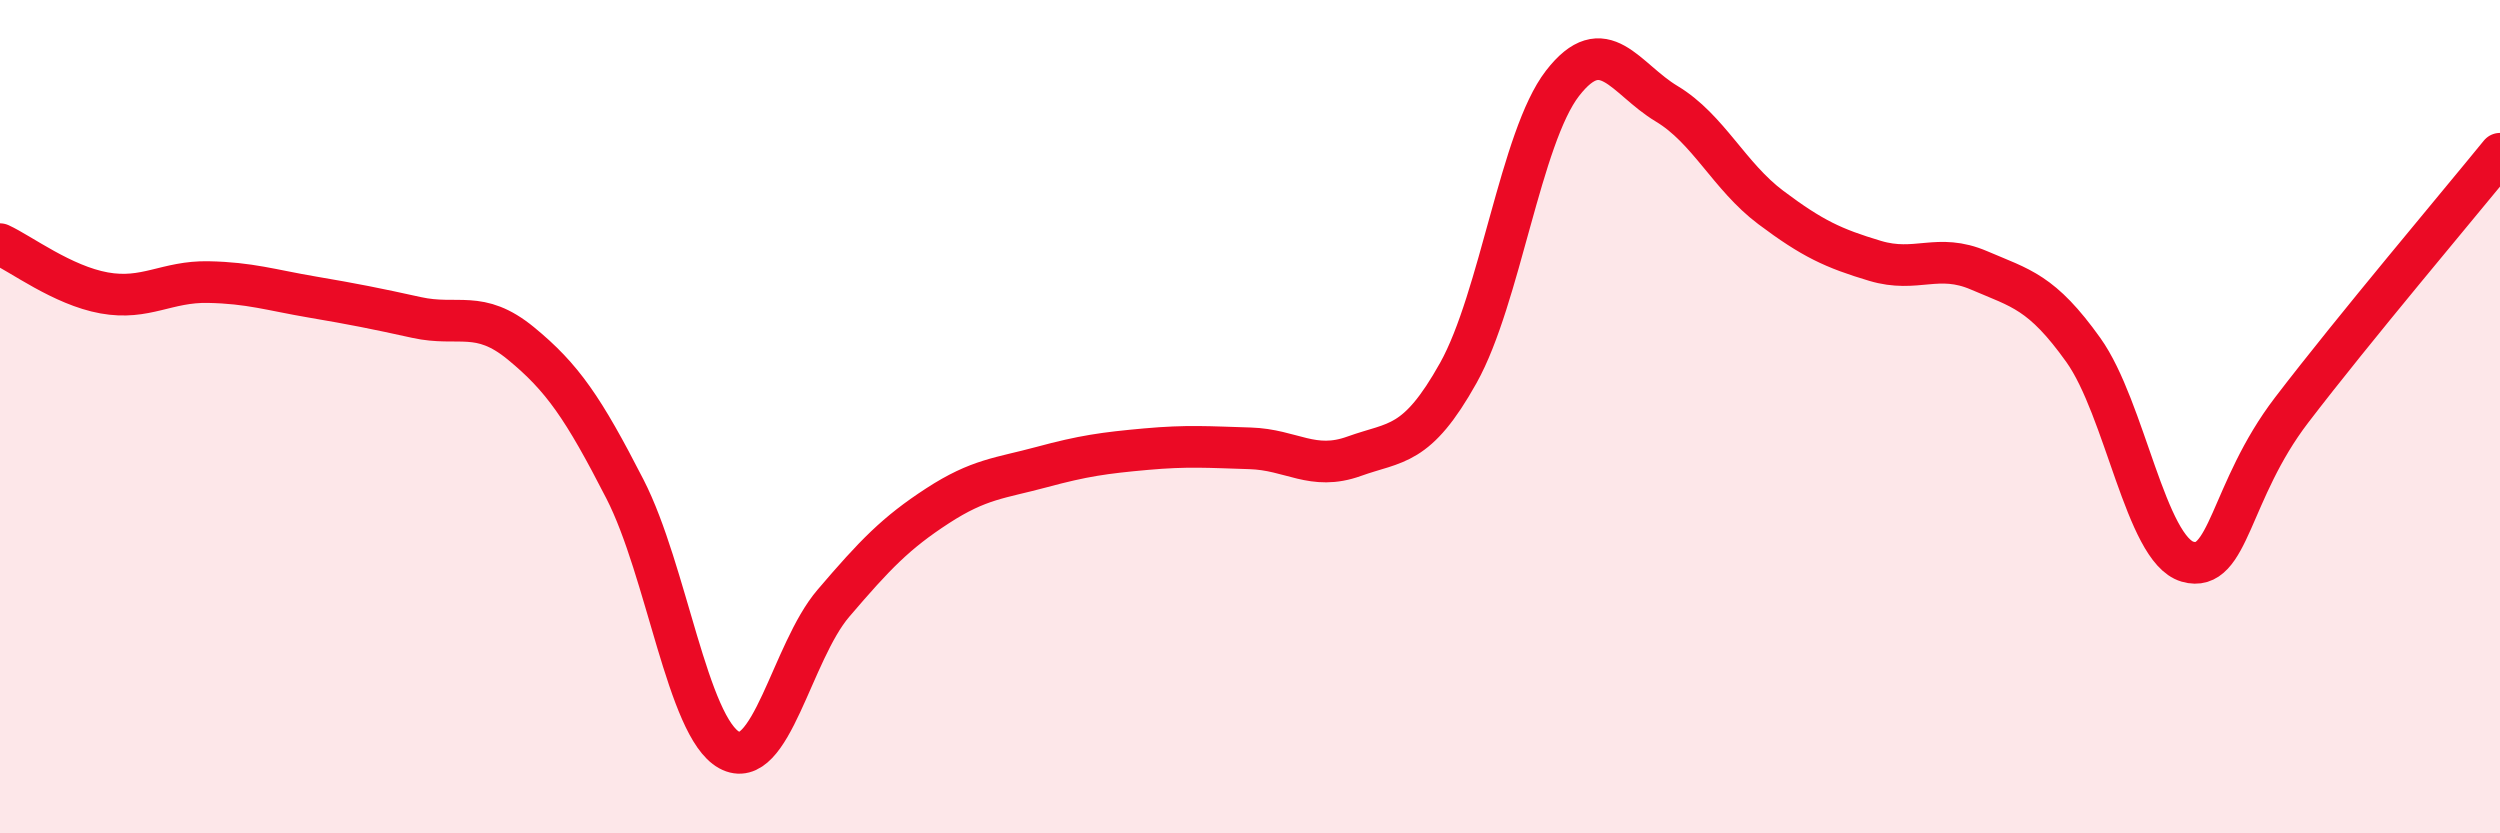
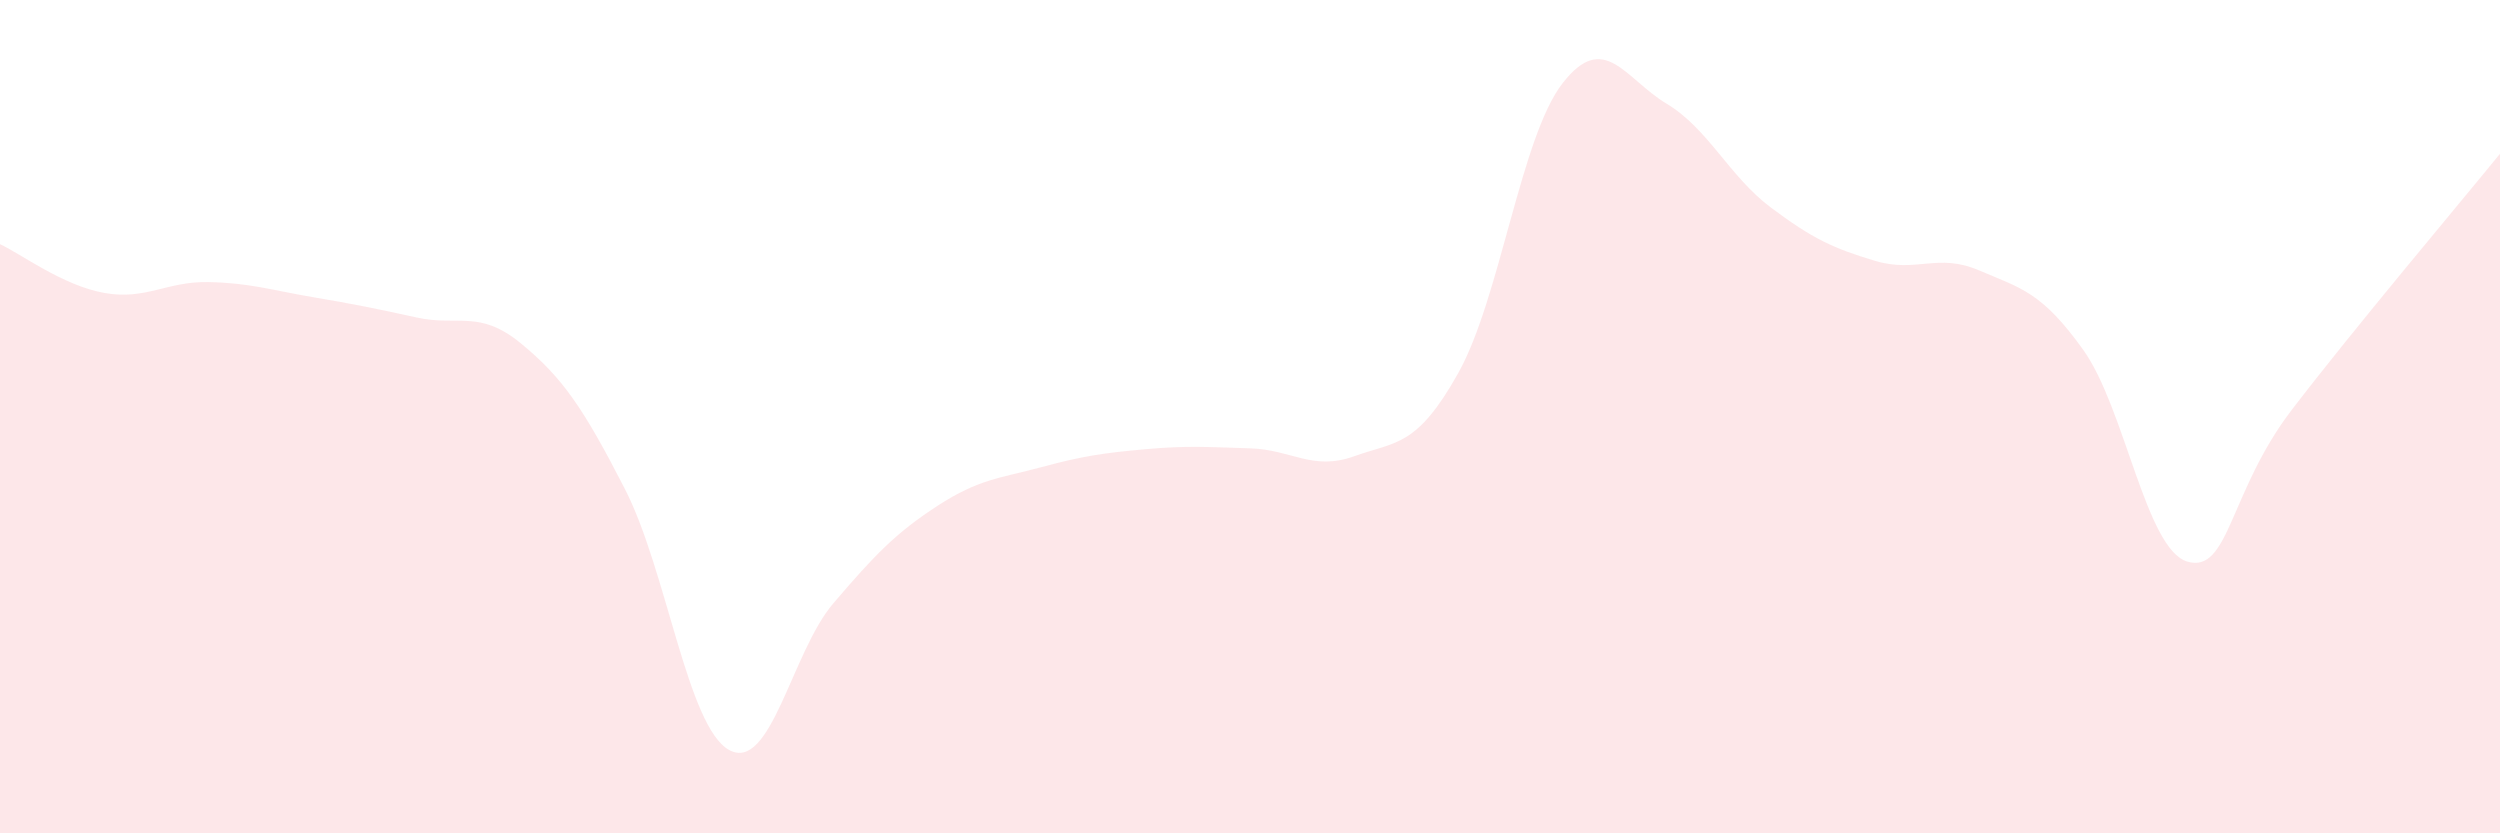
<svg xmlns="http://www.w3.org/2000/svg" width="60" height="20" viewBox="0 0 60 20">
  <path d="M 0,5.86 C 0.5,6.09 1.5,6.85 2.5,7.03 C 3.5,7.21 4,6.75 5,6.77 C 6,6.79 6.5,6.96 7.5,7.13 C 8.5,7.3 9,7.4 10,7.62 C 11,7.84 11.5,7.42 12.5,8.24 C 13.5,9.06 14,9.79 15,11.74 C 16,13.69 16.5,17.45 17.5,18 C 18.5,18.55 19,15.65 20,14.48 C 21,13.31 21.5,12.79 22.5,12.14 C 23.5,11.49 24,11.48 25,11.21 C 26,10.94 26.5,10.87 27.5,10.78 C 28.5,10.69 29,10.73 30,10.76 C 31,10.79 31.5,11.31 32.5,10.95 C 33.5,10.59 34,10.74 35,8.95 C 36,7.16 36.5,3.29 37.5,2 C 38.5,0.71 39,1.89 40,2.49 C 41,3.09 41.5,4.23 42.5,4.98 C 43.5,5.73 44,5.96 45,6.26 C 46,6.56 46.5,6.06 47.5,6.49 C 48.5,6.92 49,7 50,8.4 C 51,9.8 51.5,13.19 52.5,13.48 C 53.5,13.77 53.5,11.8 55,9.84 C 56.5,7.88 59,4.92 60,3.69L60 20L0 20Z" fill="#EB0A25" opacity="0.1" stroke-linecap="round" stroke-linejoin="round" />
-   <path d="M 0,5.86 C 0.5,6.09 1.5,6.85 2.5,7.03 C 3.5,7.21 4,6.75 5,6.77 C 6,6.79 6.5,6.96 7.5,7.13 C 8.5,7.3 9,7.4 10,7.62 C 11,7.84 11.5,7.42 12.5,8.24 C 13.5,9.06 14,9.79 15,11.74 C 16,13.69 16.5,17.45 17.5,18 C 18.5,18.55 19,15.65 20,14.48 C 21,13.31 21.5,12.79 22.5,12.14 C 23.5,11.49 24,11.48 25,11.21 C 26,10.94 26.5,10.87 27.5,10.78 C 28.5,10.69 29,10.73 30,10.76 C 31,10.79 31.5,11.31 32.5,10.95 C 33.5,10.59 34,10.74 35,8.95 C 36,7.16 36.5,3.29 37.5,2 C 38.5,0.71 39,1.89 40,2.49 C 41,3.09 41.5,4.23 42.5,4.98 C 43.5,5.73 44,5.96 45,6.26 C 46,6.56 46.5,6.06 47.5,6.49 C 48.5,6.92 49,7 50,8.4 C 51,9.8 51.5,13.19 52.5,13.48 C 53.5,13.77 53.5,11.8 55,9.84 C 56.5,7.88 59,4.92 60,3.69" stroke="#EB0A25" stroke-width="1" fill="none" stroke-linecap="round" stroke-linejoin="round" />
</svg>